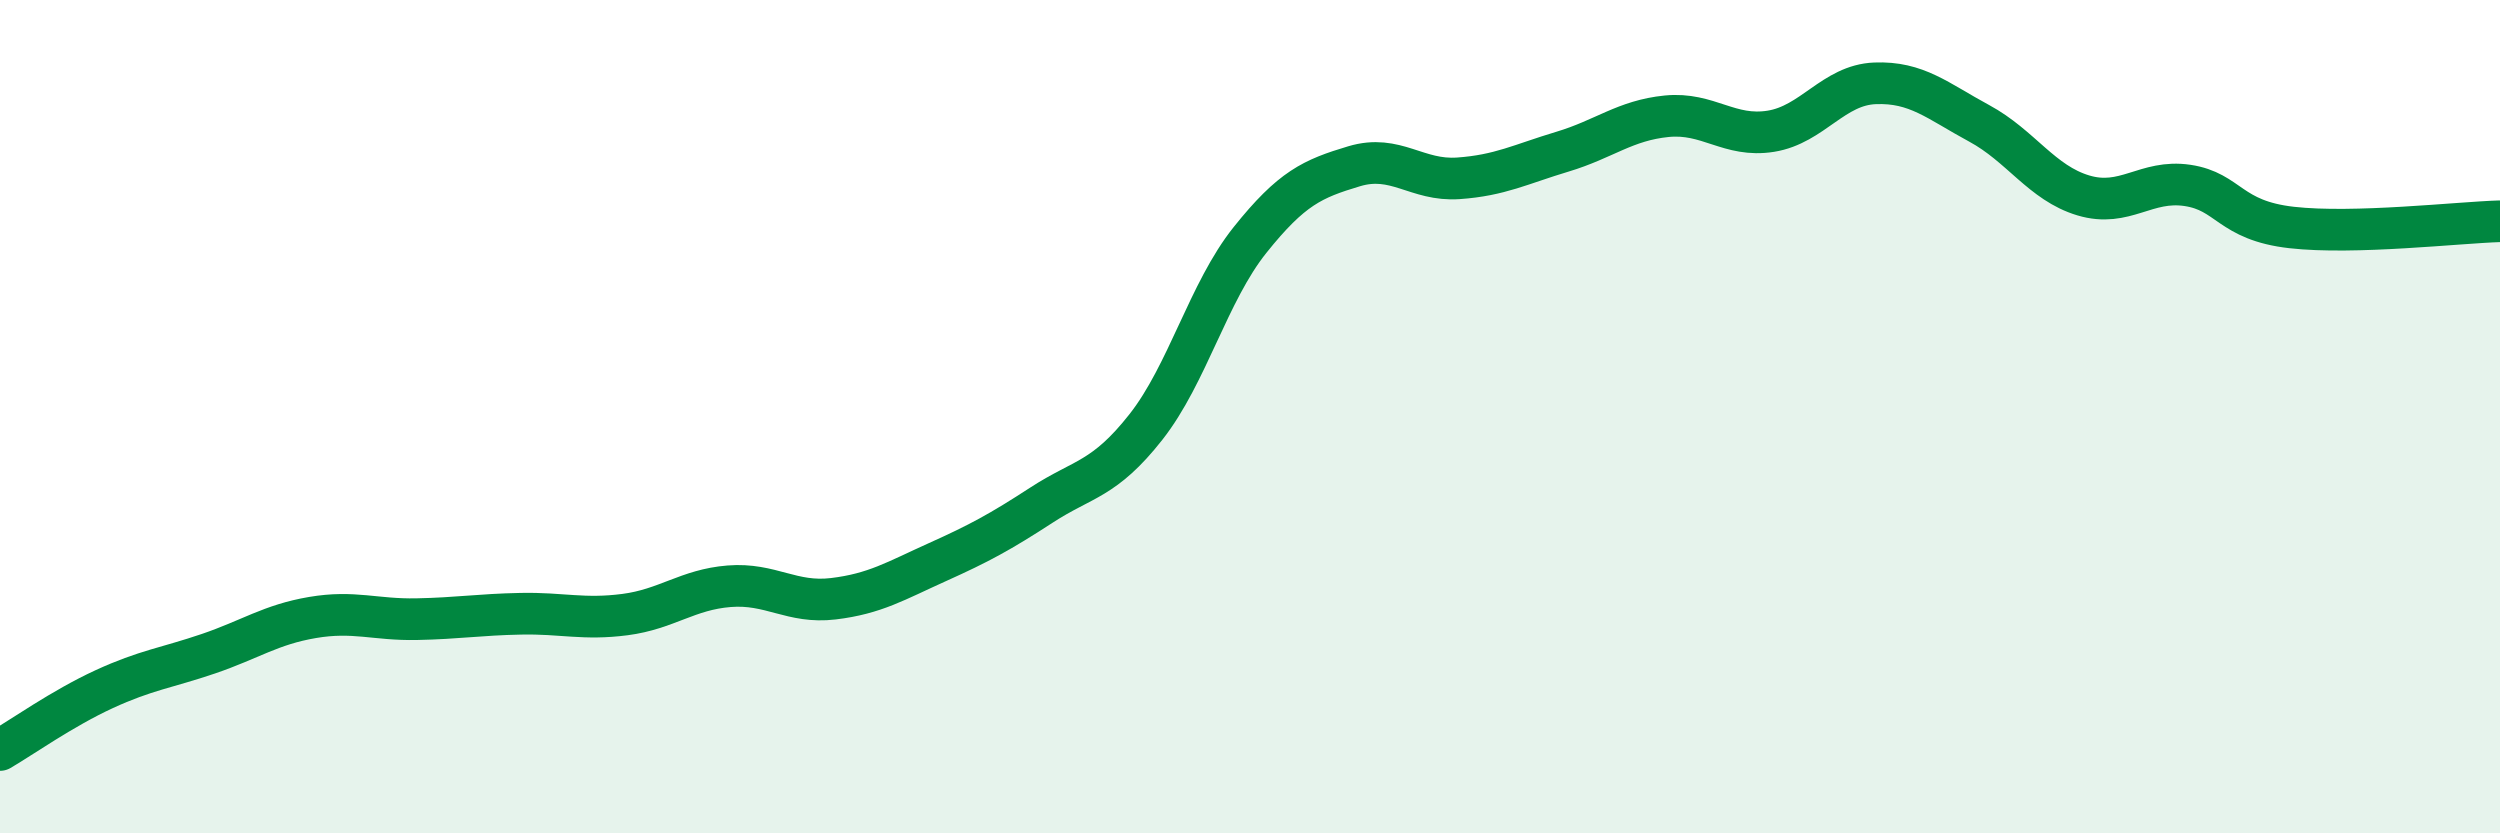
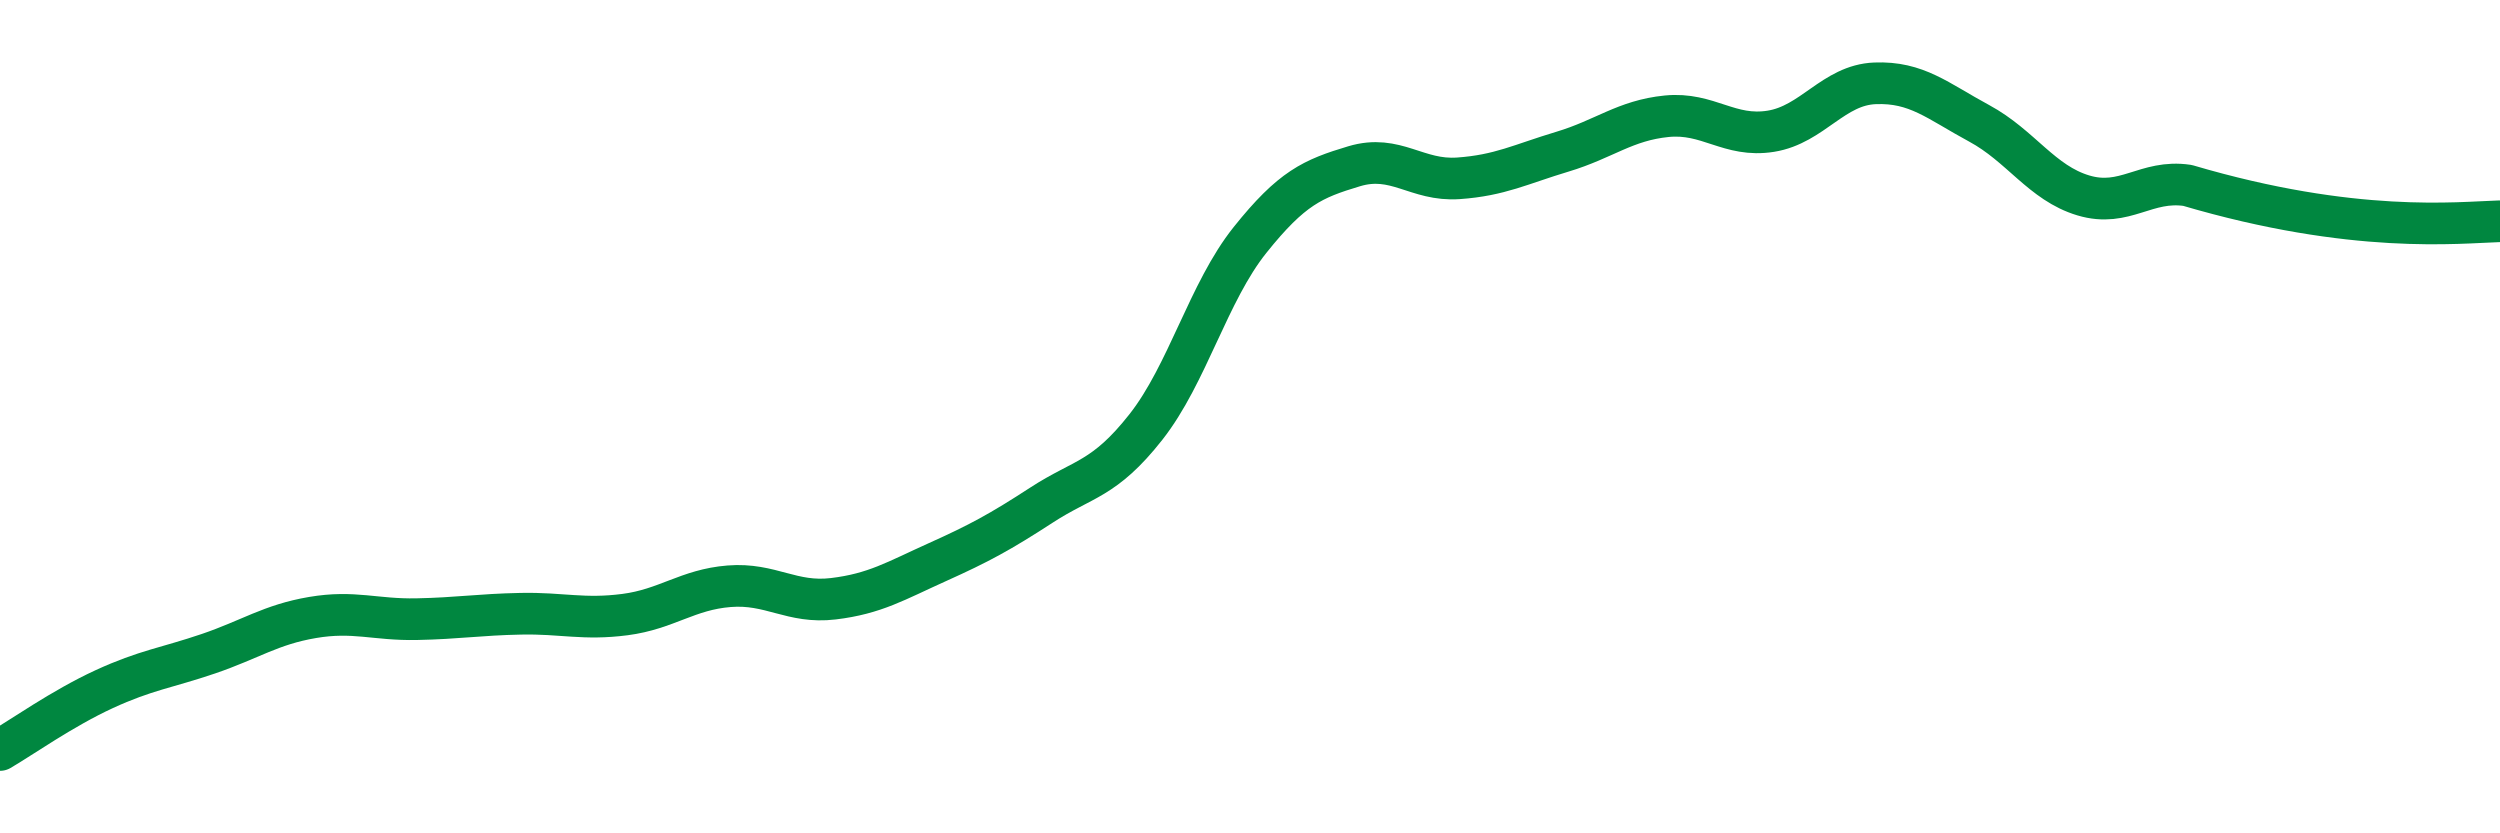
<svg xmlns="http://www.w3.org/2000/svg" width="60" height="20" viewBox="0 0 60 20">
-   <path d="M 0,18 C 0.5,17.71 1.5,17 2.5,16.54 C 3.5,16.08 4,16.03 5,15.69 C 6,15.35 6.5,14.99 7.5,14.82 C 8.5,14.65 9,14.88 10,14.86 C 11,14.84 11.5,14.75 12.5,14.73 C 13.5,14.71 14,14.88 15,14.75 C 16,14.62 16.5,14.15 17.5,14.07 C 18.5,13.99 19,14.49 20,14.37 C 21,14.25 21.5,13.94 22.5,13.49 C 23.5,13.04 24,12.77 25,12.12 C 26,11.47 26.5,11.52 27.5,10.25 C 28.5,8.98 29,7.01 30,5.76 C 31,4.51 31.5,4.29 32.5,3.99 C 33.5,3.69 34,4.35 35,4.28 C 36,4.21 36.5,3.94 37.5,3.64 C 38.5,3.34 39,2.89 40,2.79 C 41,2.69 41.5,3.31 42.5,3.15 C 43.5,2.99 44,2.04 45,2 C 46,1.96 46.5,2.42 47.5,2.96 C 48.5,3.5 49,4.39 50,4.69 C 51,4.99 51.5,4.3 52.5,4.45 C 53.5,4.6 53.5,5.29 55,5.46 C 56.5,5.63 59,5.34 60,5.31L60 20L0 20Z" fill="#008740" opacity="0.1" stroke-linecap="round" stroke-linejoin="round" />
-   <path d="M 0,18 C 0.5,17.71 1.5,17 2.5,16.54 C 3.5,16.08 4,16.03 5,15.69 C 6,15.35 6.5,14.99 7.5,14.82 C 8.5,14.65 9,14.88 10,14.86 C 11,14.84 11.5,14.75 12.5,14.73 C 13.5,14.71 14,14.88 15,14.75 C 16,14.62 16.5,14.15 17.5,14.07 C 18.5,13.99 19,14.49 20,14.37 C 21,14.25 21.5,13.94 22.5,13.49 C 23.5,13.04 24,12.77 25,12.12 C 26,11.47 26.5,11.52 27.5,10.25 C 28.5,8.98 29,7.01 30,5.76 C 31,4.51 31.5,4.29 32.5,3.99 C 33.5,3.69 34,4.35 35,4.28 C 36,4.21 36.5,3.94 37.5,3.64 C 38.5,3.34 39,2.89 40,2.79 C 41,2.69 41.5,3.31 42.5,3.15 C 43.5,2.99 44,2.04 45,2 C 46,1.96 46.5,2.42 47.5,2.96 C 48.5,3.5 49,4.39 50,4.69 C 51,4.99 51.5,4.3 52.5,4.45 C 53.5,4.6 53.5,5.29 55,5.46 C 56.5,5.63 59,5.34 60,5.31" stroke="#008740" stroke-width="1" fill="none" stroke-linecap="round" stroke-linejoin="round" />
+   <path d="M 0,18 C 0.5,17.71 1.5,17 2.5,16.54 C 3.5,16.08 4,16.03 5,15.69 C 6,15.35 6.5,14.99 7.5,14.82 C 8.5,14.65 9,14.88 10,14.86 C 11,14.84 11.5,14.75 12.5,14.73 C 13.5,14.71 14,14.88 15,14.75 C 16,14.62 16.5,14.15 17.5,14.07 C 18.5,13.99 19,14.49 20,14.37 C 21,14.25 21.5,13.94 22.5,13.49 C 23.5,13.04 24,12.77 25,12.12 C 26,11.47 26.5,11.52 27.5,10.25 C 28.5,8.98 29,7.01 30,5.76 C 31,4.51 31.5,4.29 32.5,3.99 C 33.5,3.69 34,4.35 35,4.28 C 36,4.21 36.5,3.94 37.5,3.64 C 38.5,3.34 39,2.89 40,2.79 C 41,2.69 41.5,3.31 42.5,3.15 C 43.5,2.99 44,2.04 45,2 C 46,1.96 46.5,2.42 47.5,2.96 C 48.5,3.5 49,4.39 50,4.69 C 51,4.99 51.5,4.3 52.5,4.45 C 56.5,5.63 59,5.34 60,5.31" stroke="#008740" stroke-width="1" fill="none" stroke-linecap="round" stroke-linejoin="round" />
</svg>